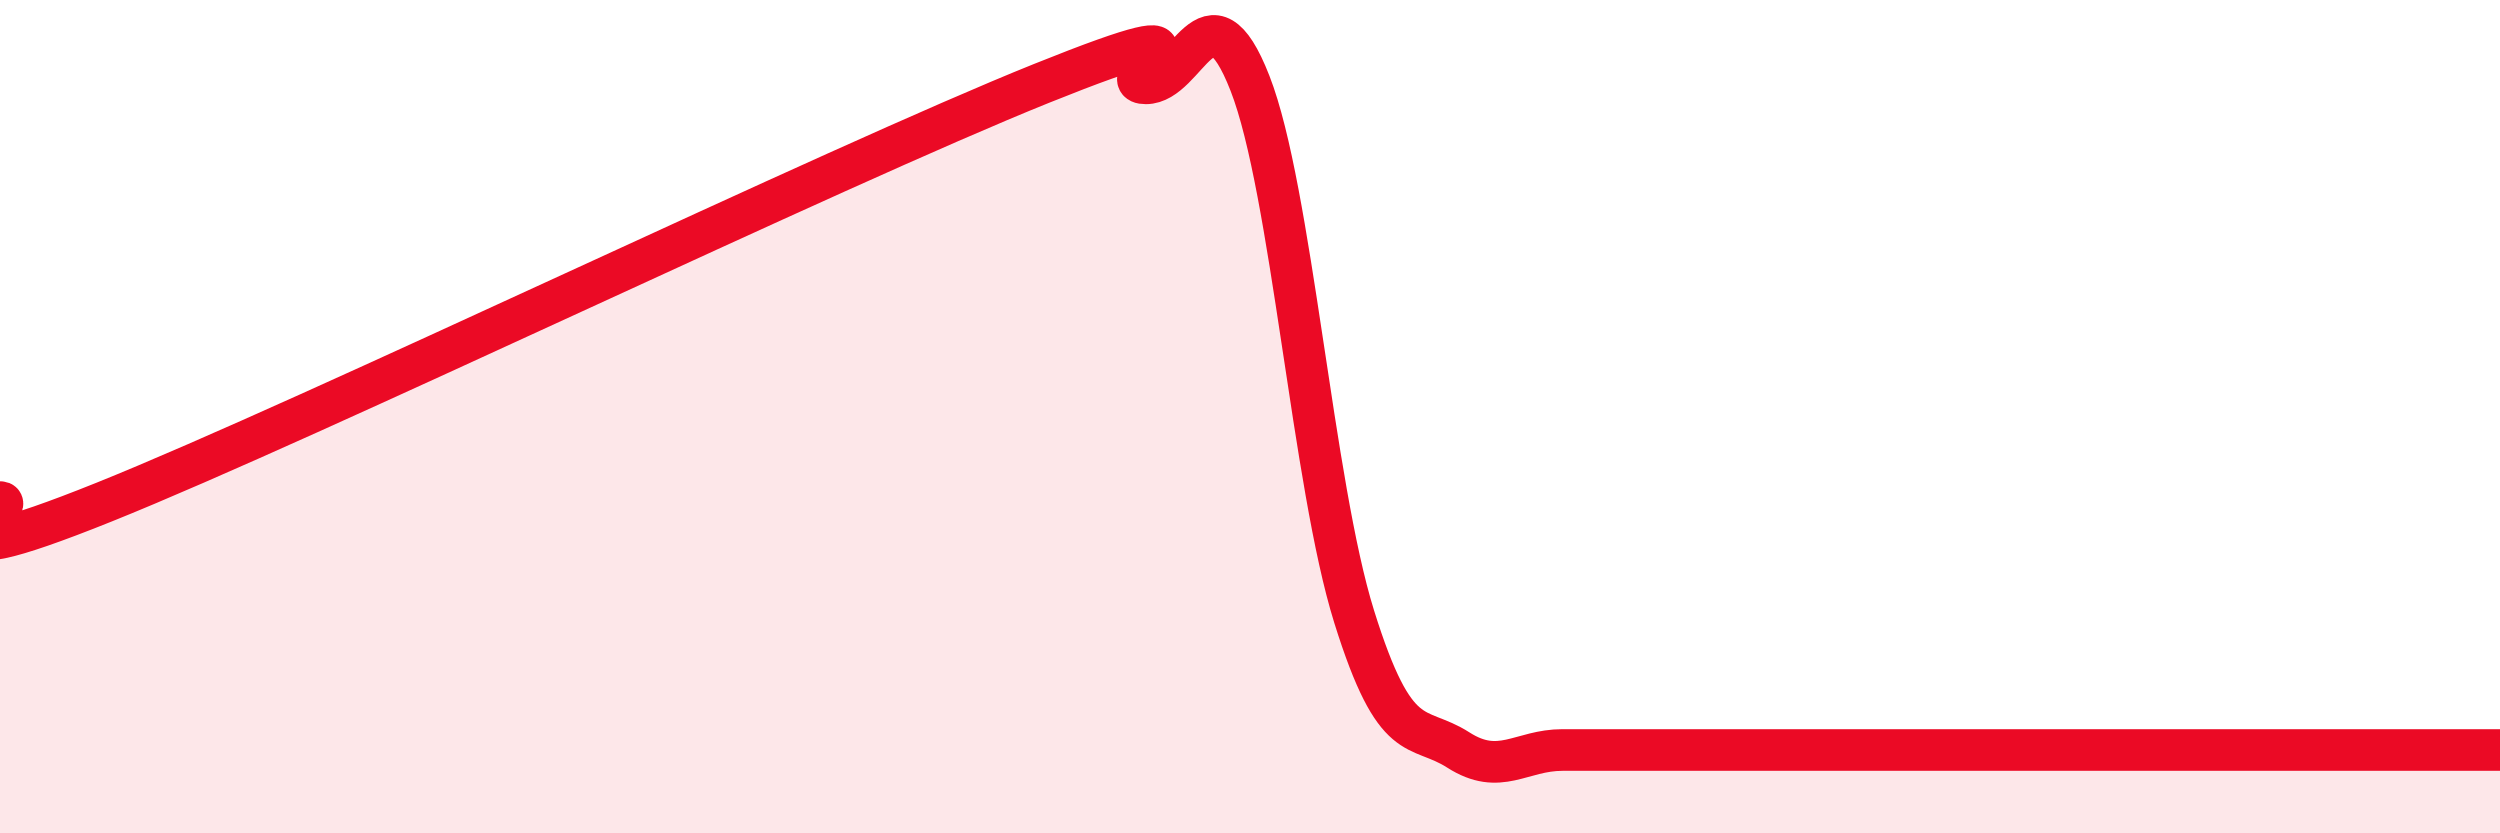
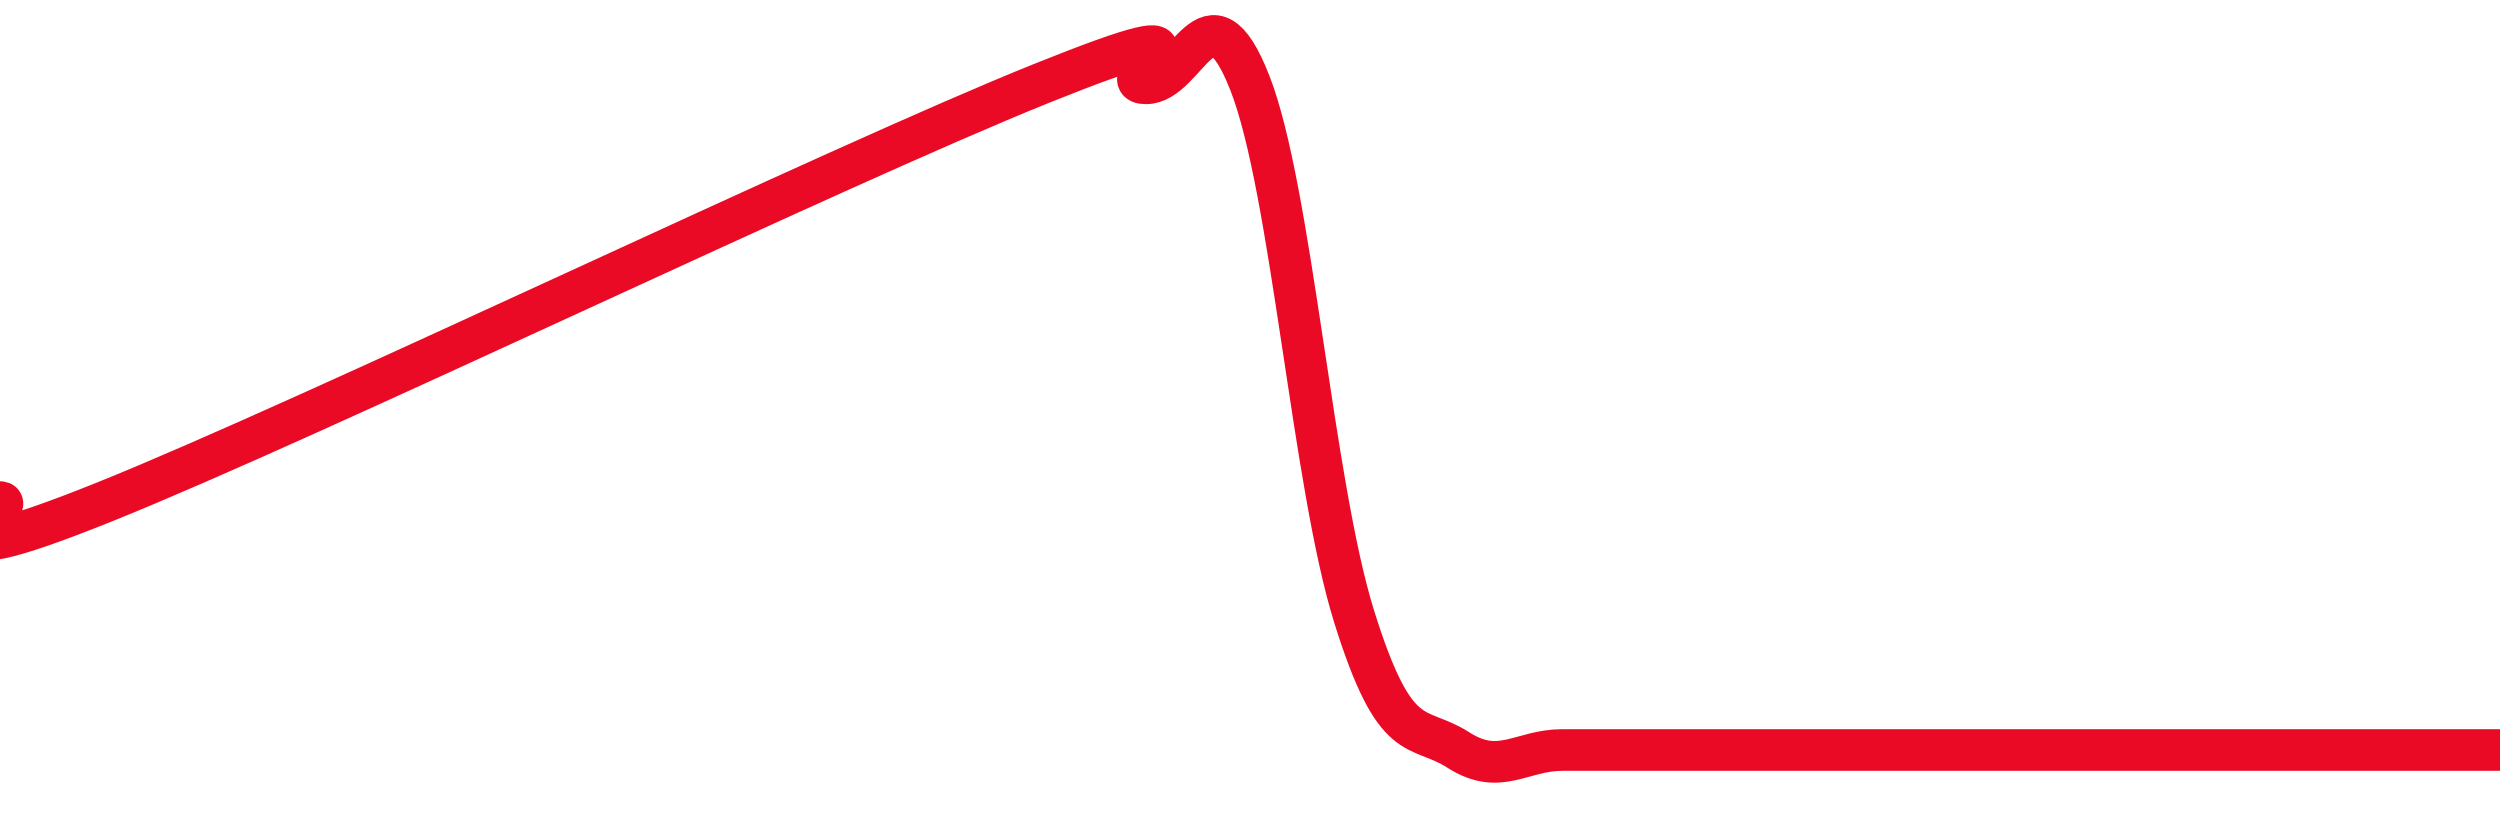
<svg xmlns="http://www.w3.org/2000/svg" width="60" height="20" viewBox="0 0 60 20">
-   <path d="M 0,12.05 C 0.5,12.05 -2.5,14.06 2.5,12.05 C 7.5,10.04 20,4.01 25,2 C 30,-0.01 26.5,2 27.5,2 C 28.5,2 29,-0.56 30,2 C 31,4.56 31.5,11.6 32.5,14.8 C 33.5,18 34,17.36 35,18 C 36,18.64 36.5,18 37.5,18 C 38.5,18 39,18 40,18 C 41,18 41.5,18 42.5,18 C 43.5,18 44,18 45,18 C 46,18 46.5,18 47.5,18 C 48.5,18 49,18 50,18 C 51,18 51.5,18 52.5,18 C 53.5,18 53.5,18 55,18 C 56.5,18 59,18 60,18L60 20L0 20Z" fill="#EB0A25" opacity="0.1" stroke-linecap="round" stroke-linejoin="round" />
  <path d="M 0,12.05 C 0.5,12.05 -2.5,14.06 2.5,12.05 C 7.5,10.04 20,4.01 25,2 C 30,-0.01 26.5,2 27.5,2 C 28.5,2 29,-0.56 30,2 C 31,4.56 31.5,11.6 32.5,14.8 C 33.5,18 34,17.36 35,18 C 36,18.64 36.5,18 37.5,18 C 38.5,18 39,18 40,18 C 41,18 41.5,18 42.5,18 C 43.5,18 44,18 45,18 C 46,18 46.5,18 47.5,18 C 48.5,18 49,18 50,18 C 51,18 51.5,18 52.5,18 C 53.5,18 53.5,18 55,18 C 56.5,18 59,18 60,18" stroke="#EB0A25" stroke-width="1" fill="none" stroke-linecap="round" stroke-linejoin="round" />
</svg>